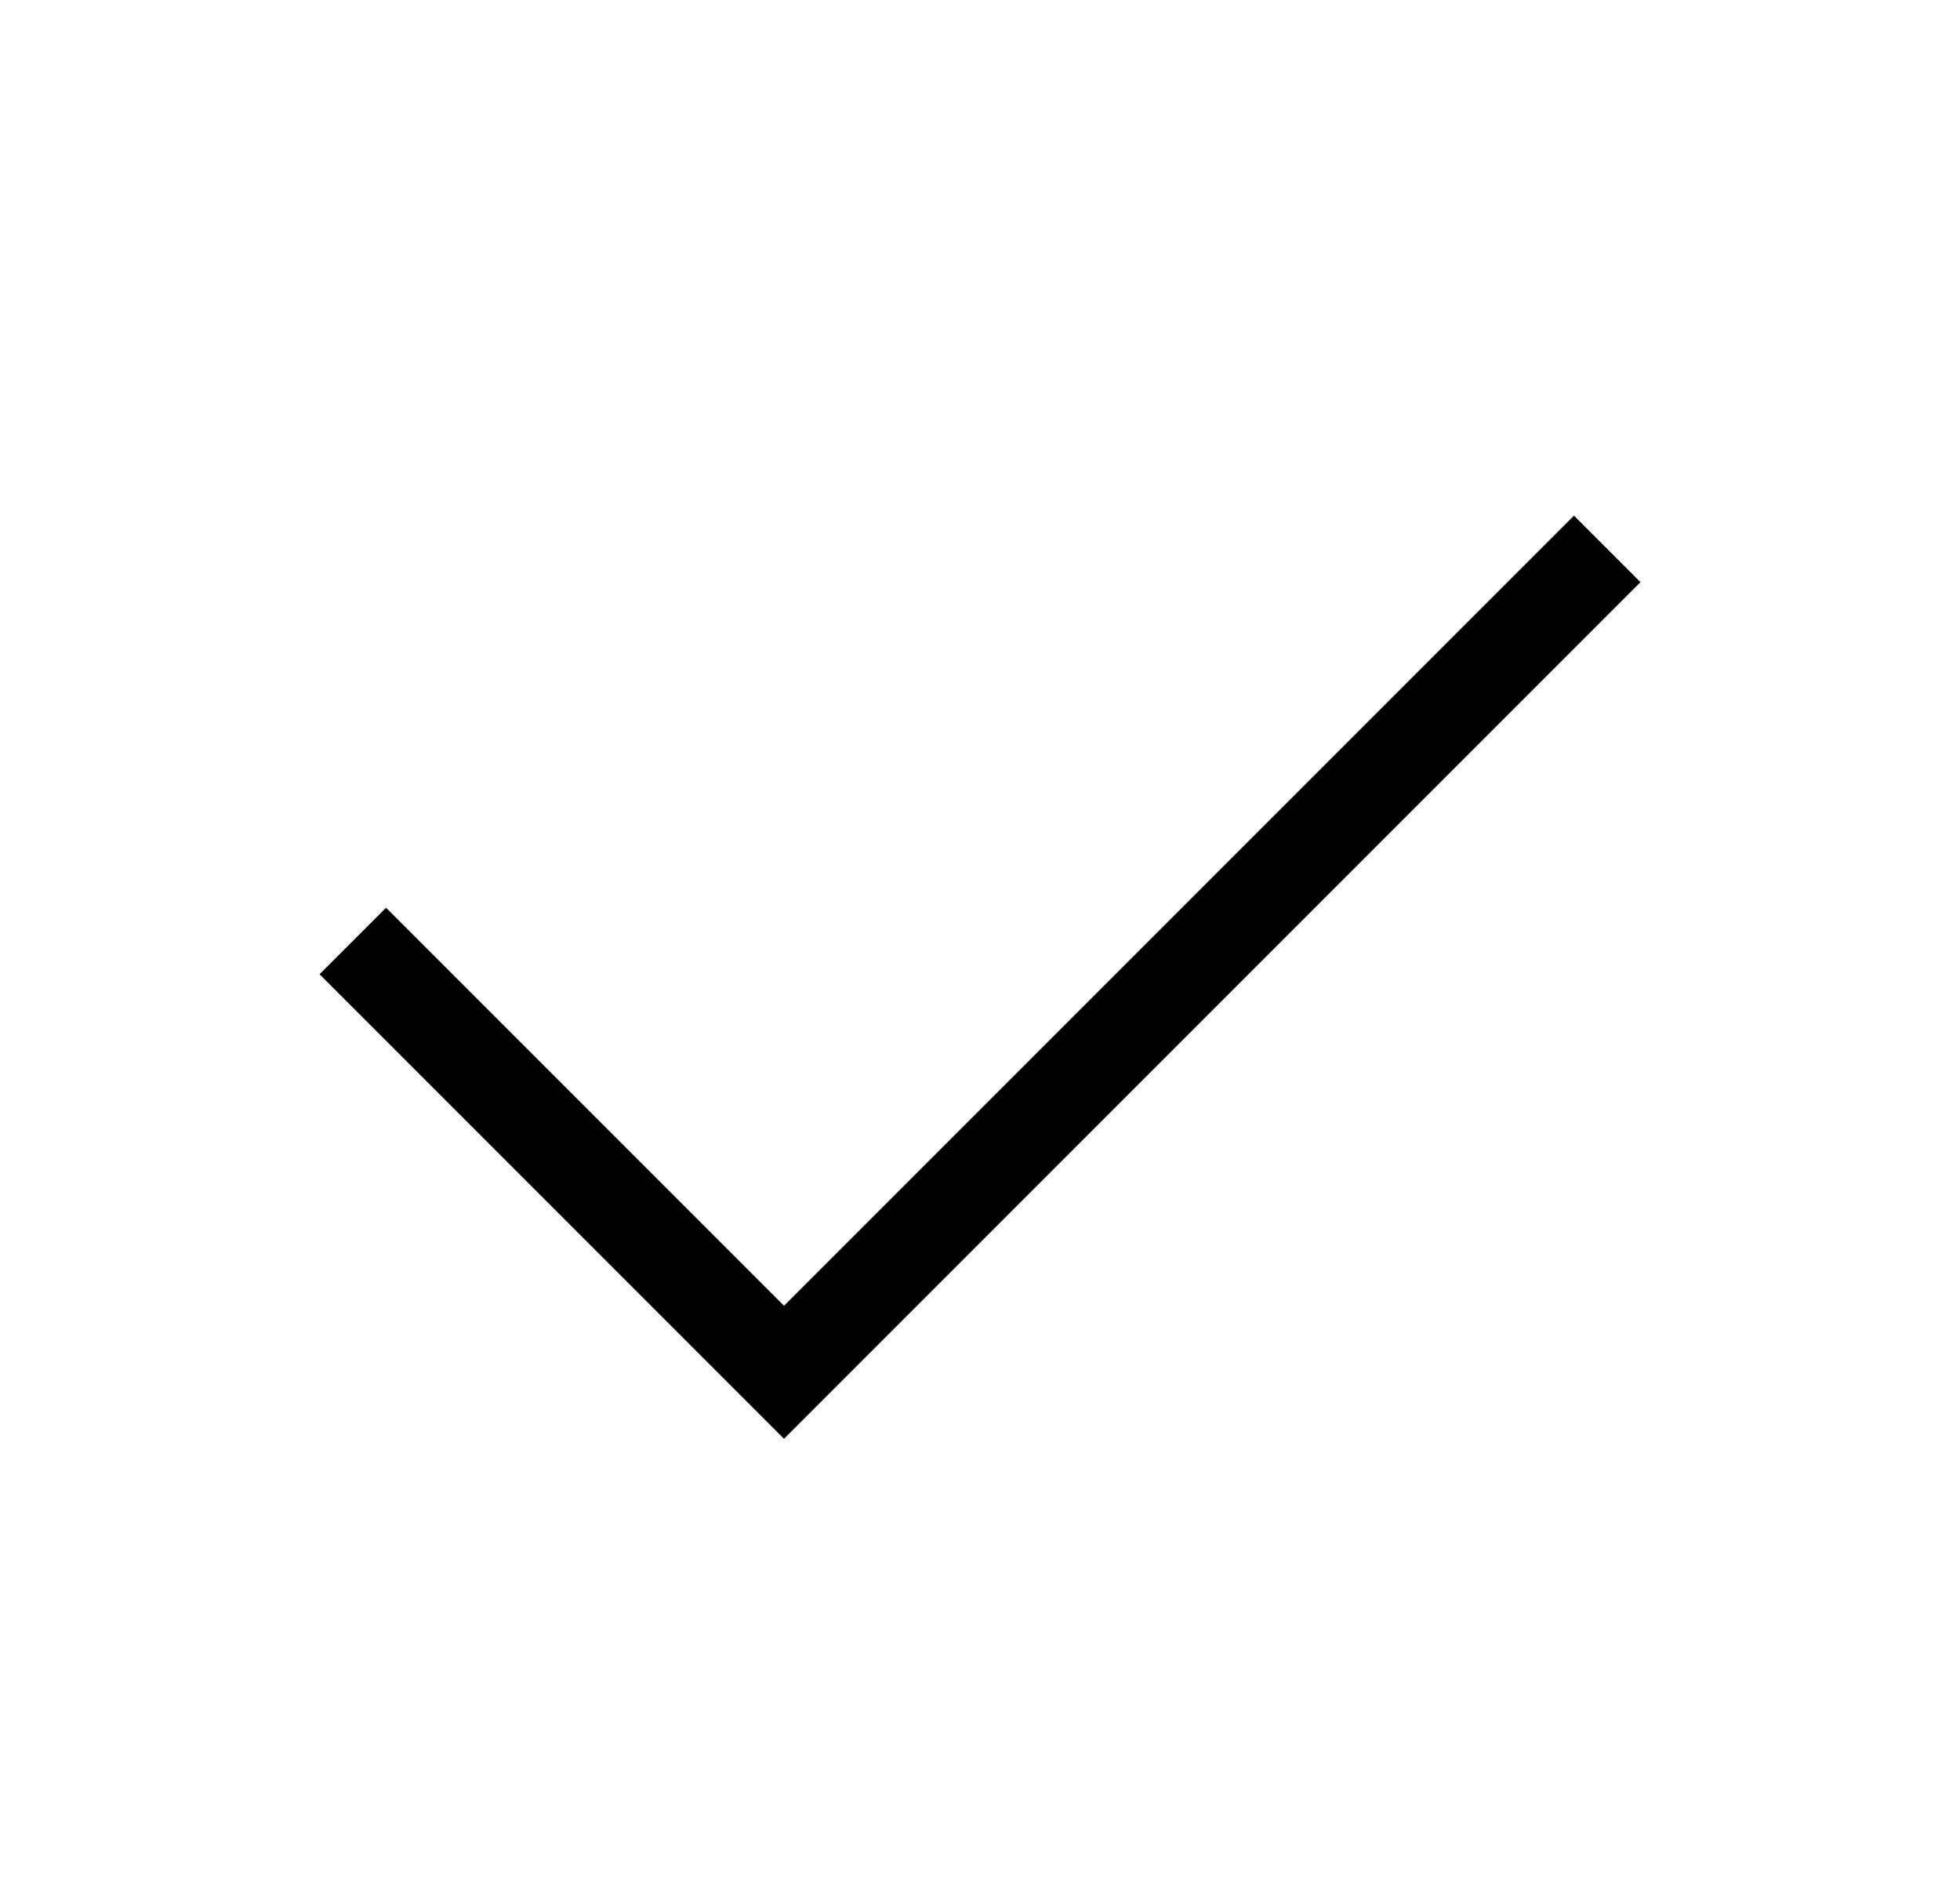
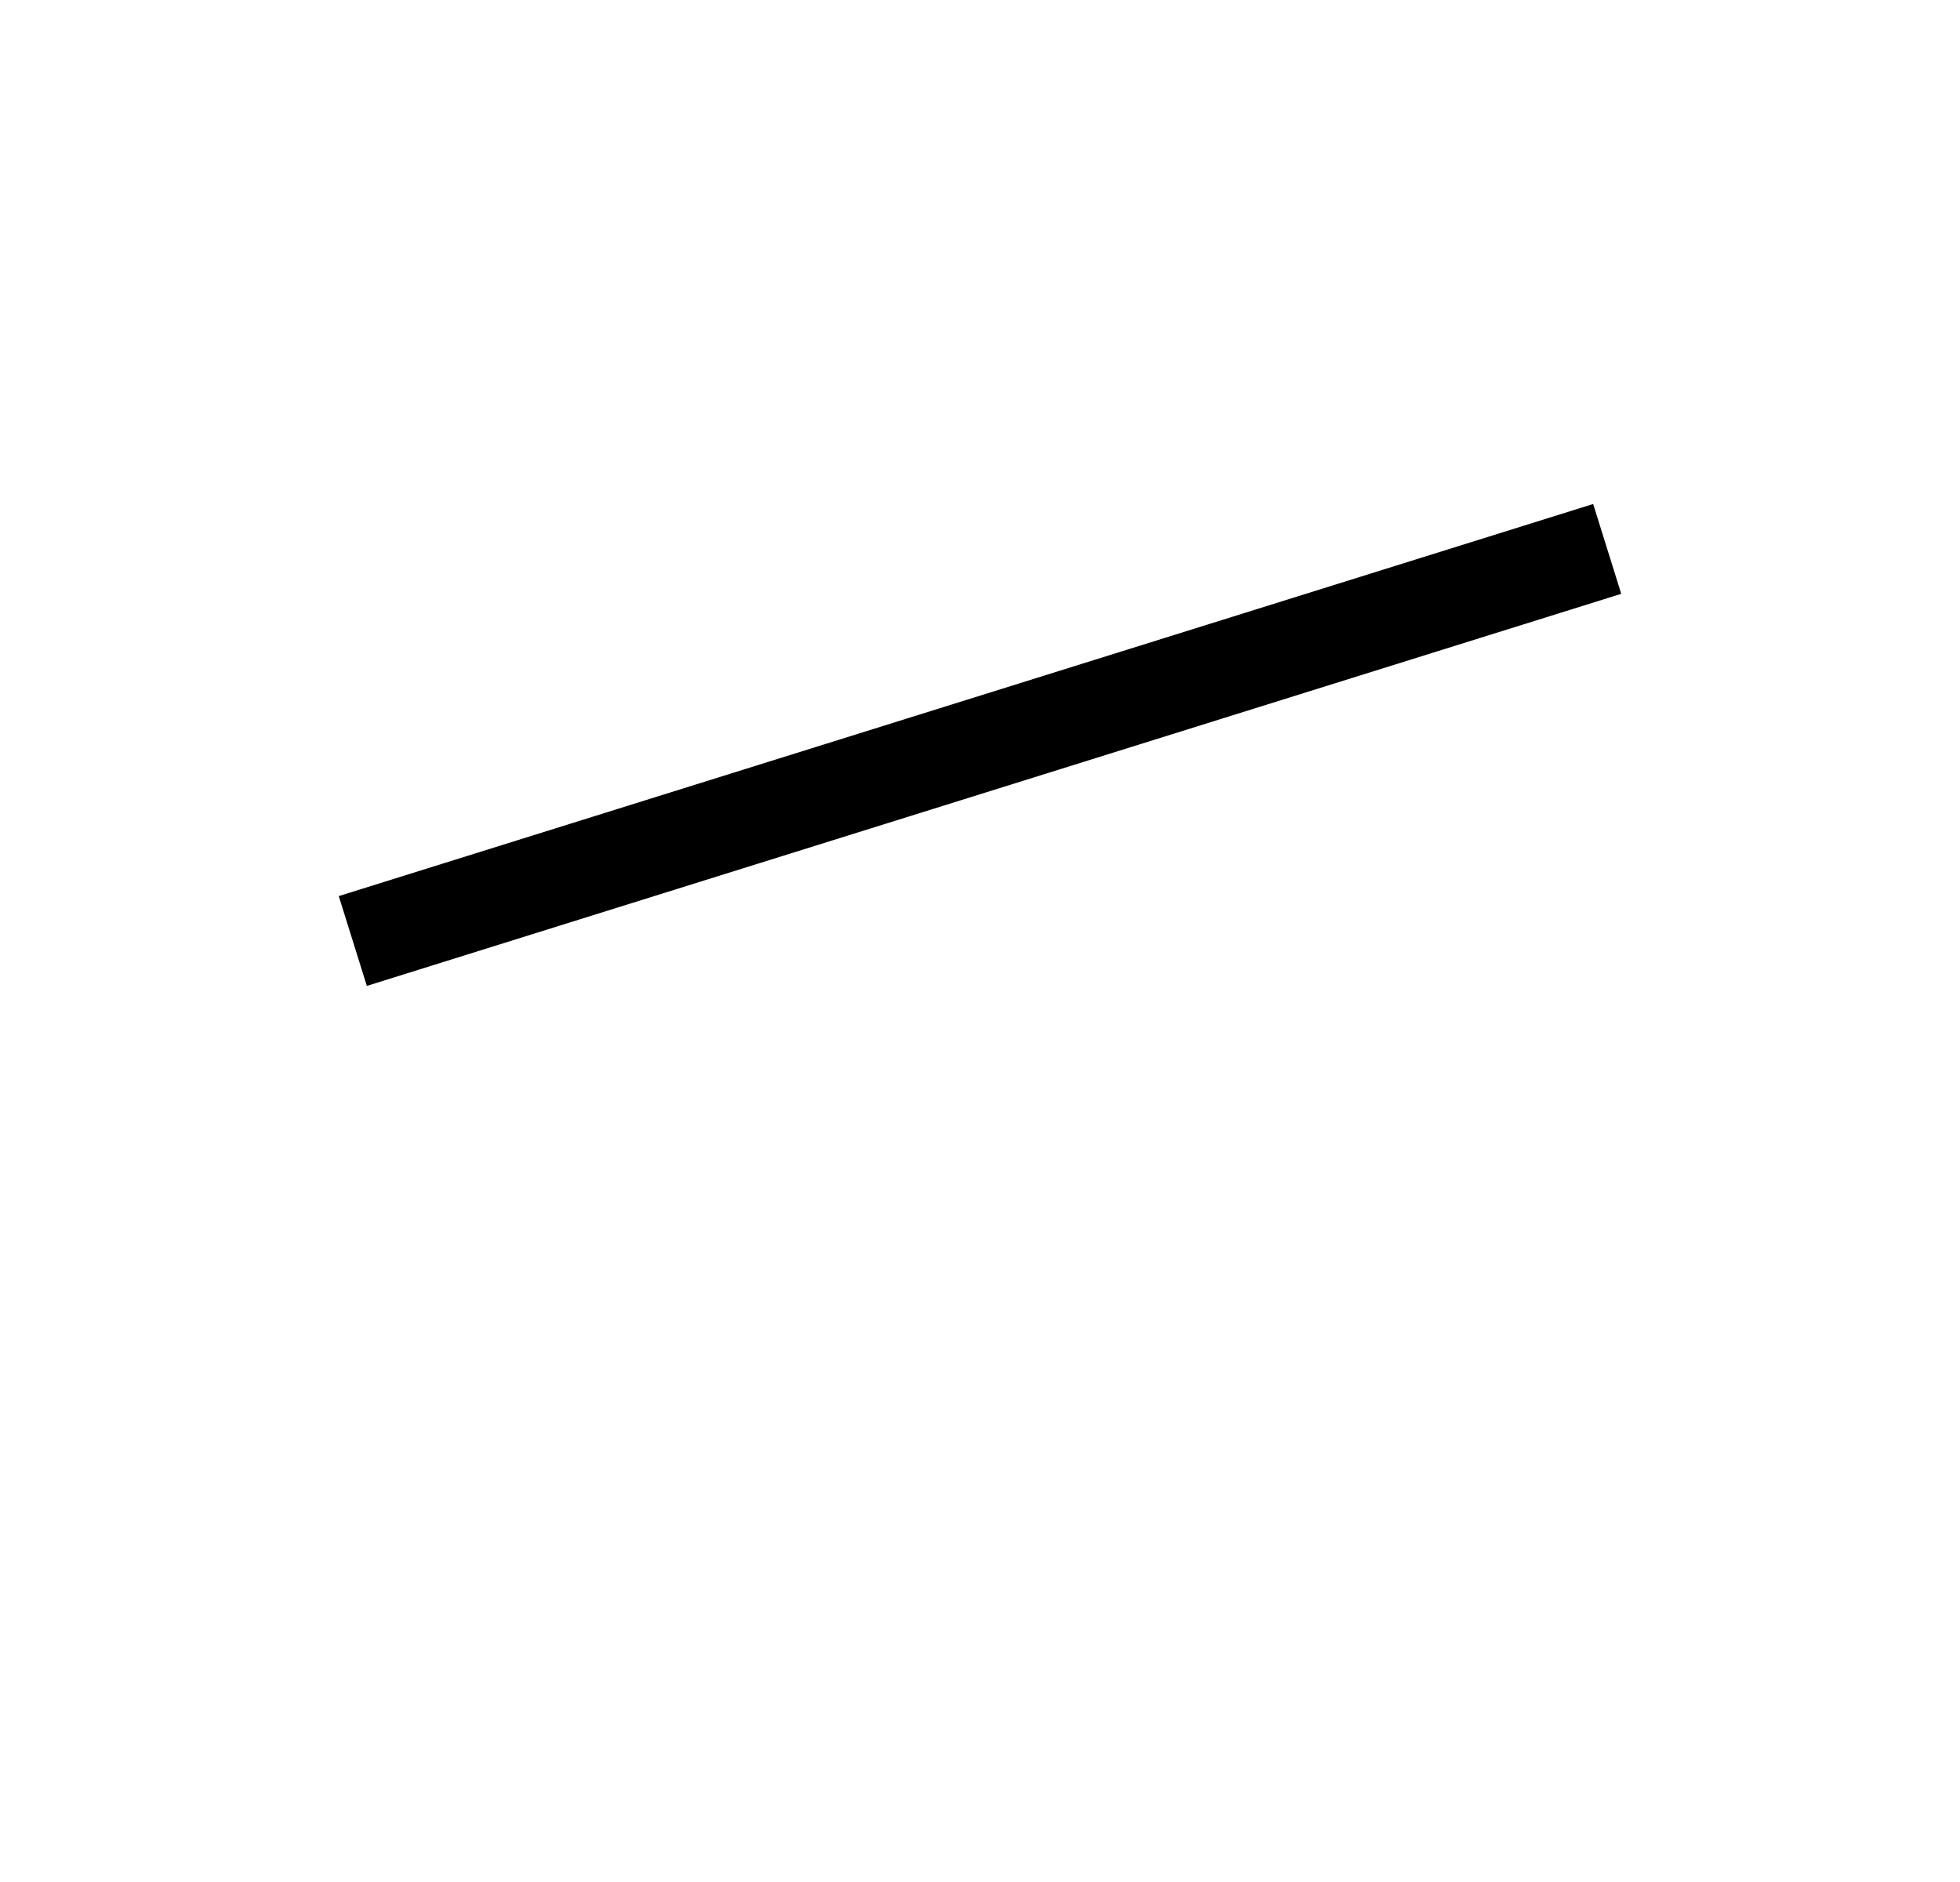
<svg xmlns="http://www.w3.org/2000/svg" class="check-mark-icon" width="25" height="24" viewBox="0 0 25 24" fill="none">
-   <path d="M4.5 12L10 17.5L20.5 7" stroke="currentColor" stroke-width="1.2" />
+   <path d="M4.5 12L20.5 7" stroke="currentColor" stroke-width="1.2" />
</svg>